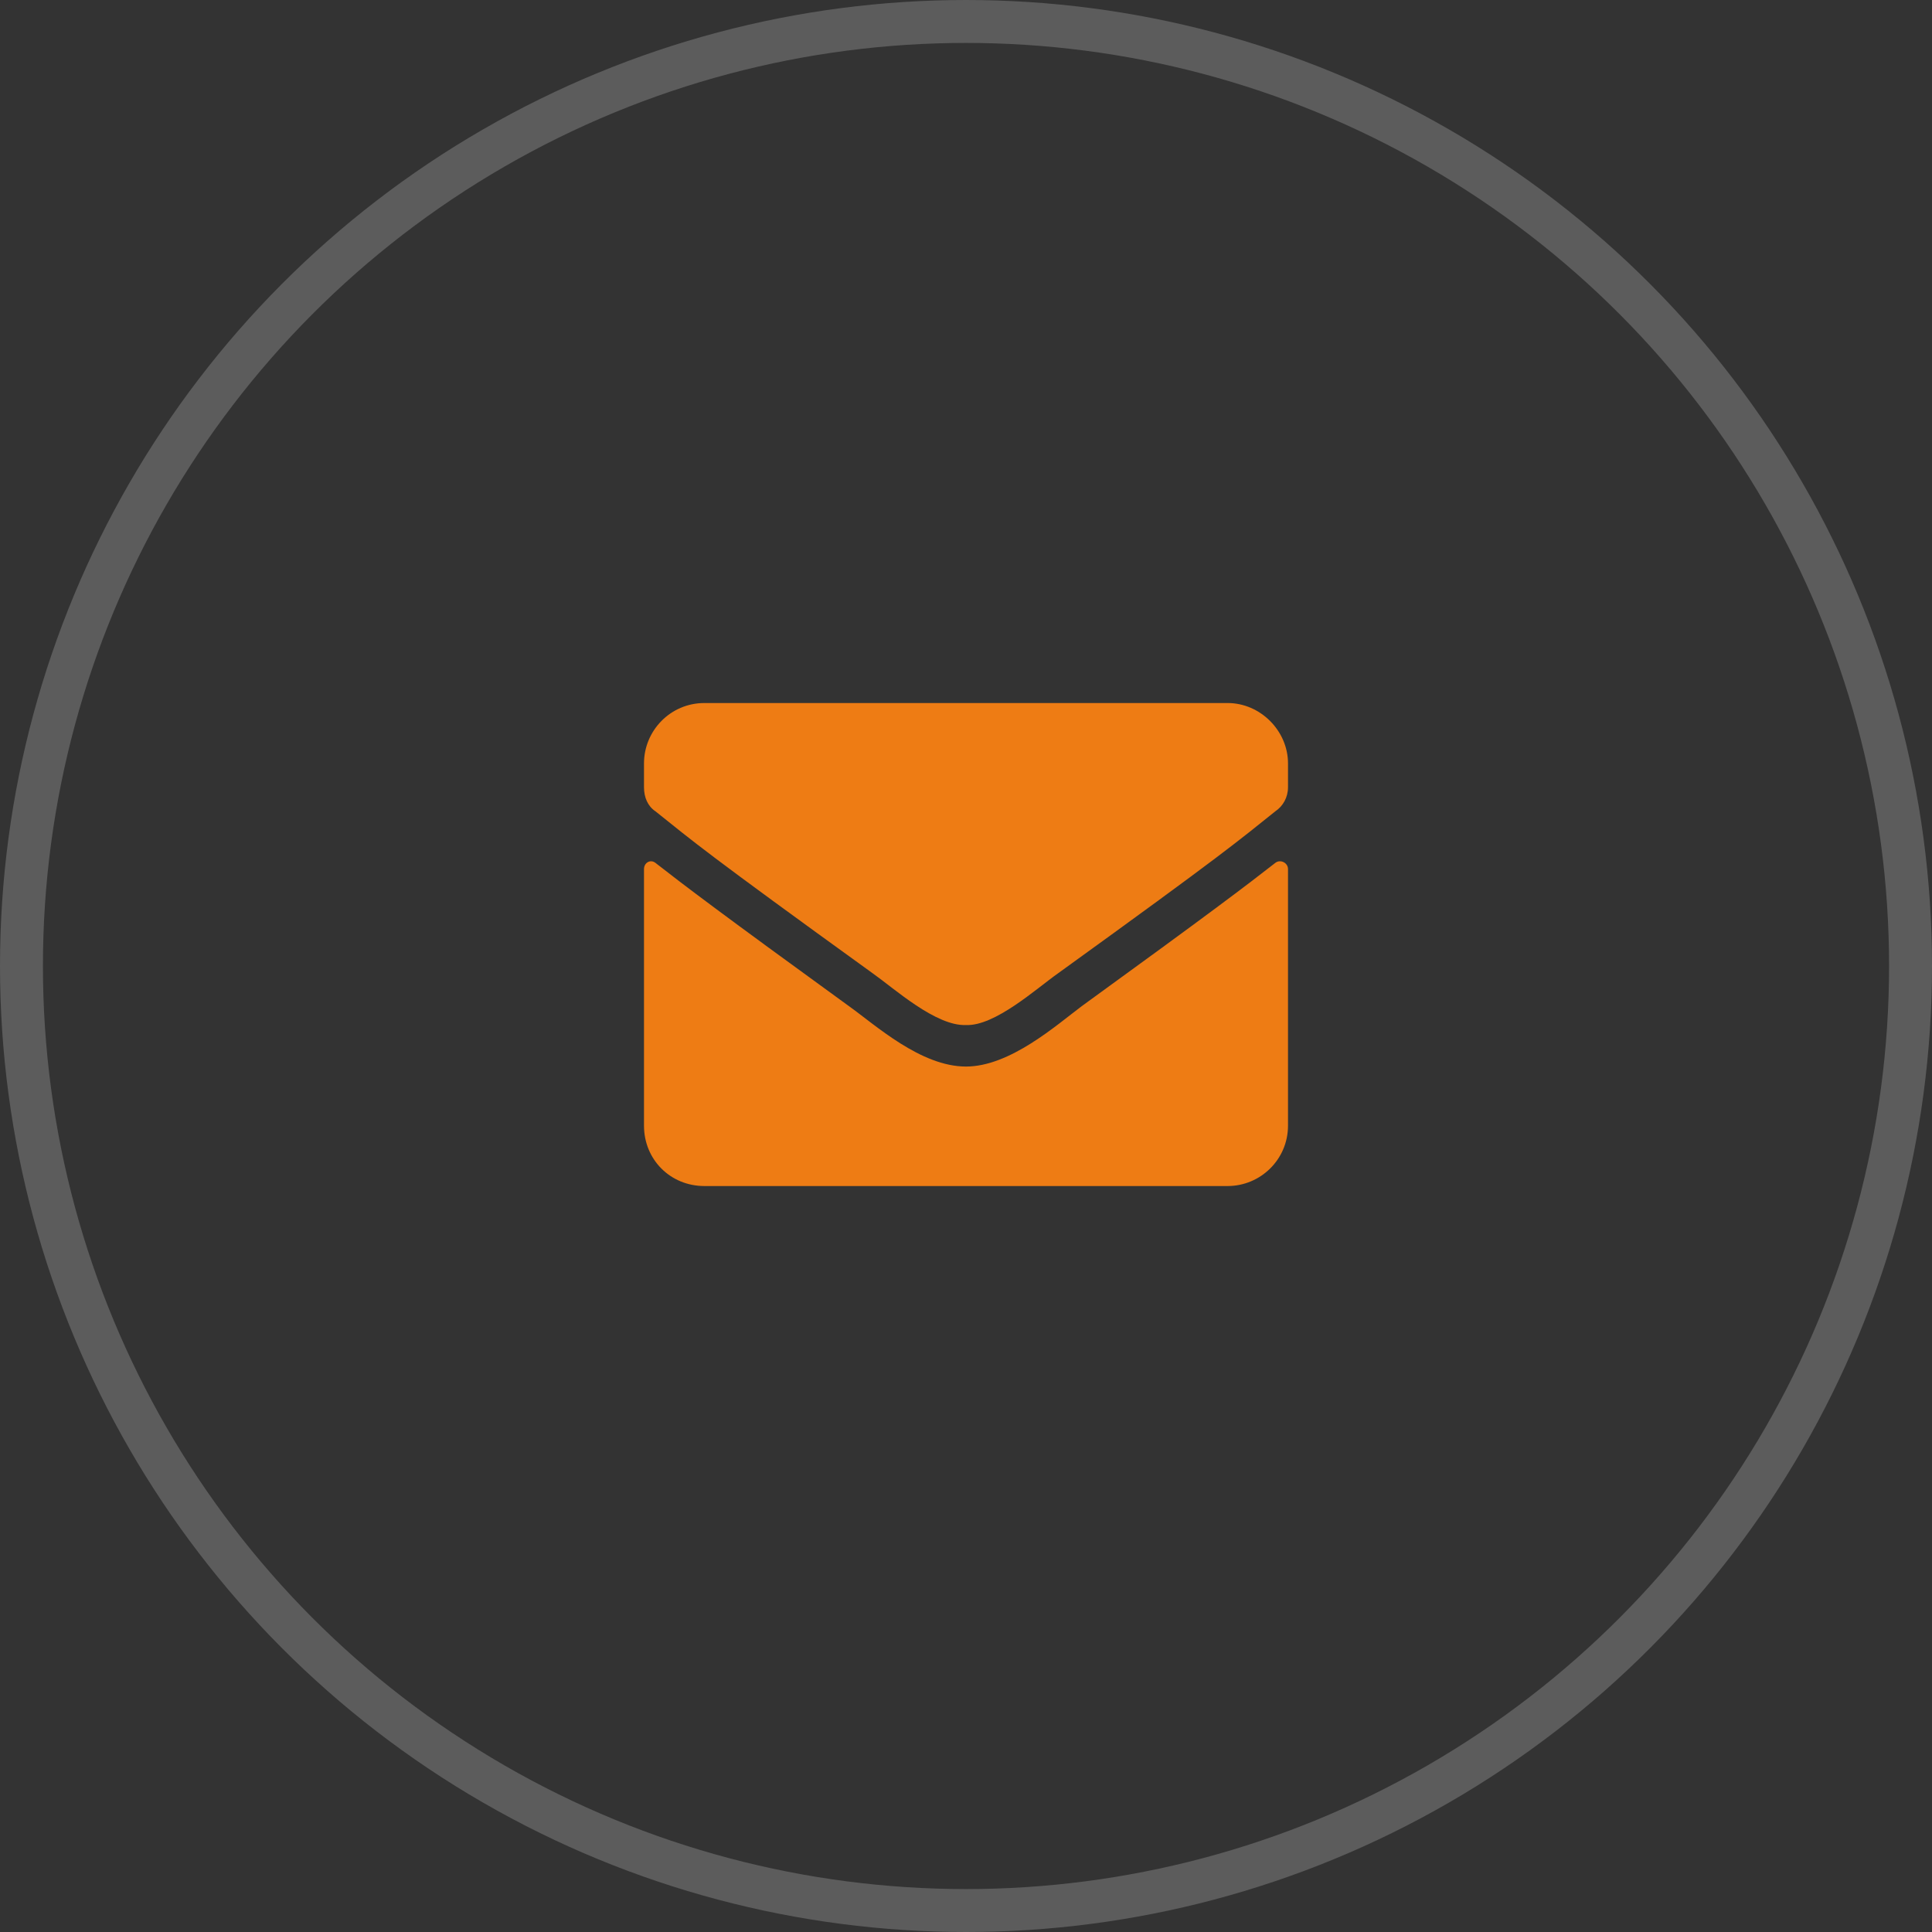
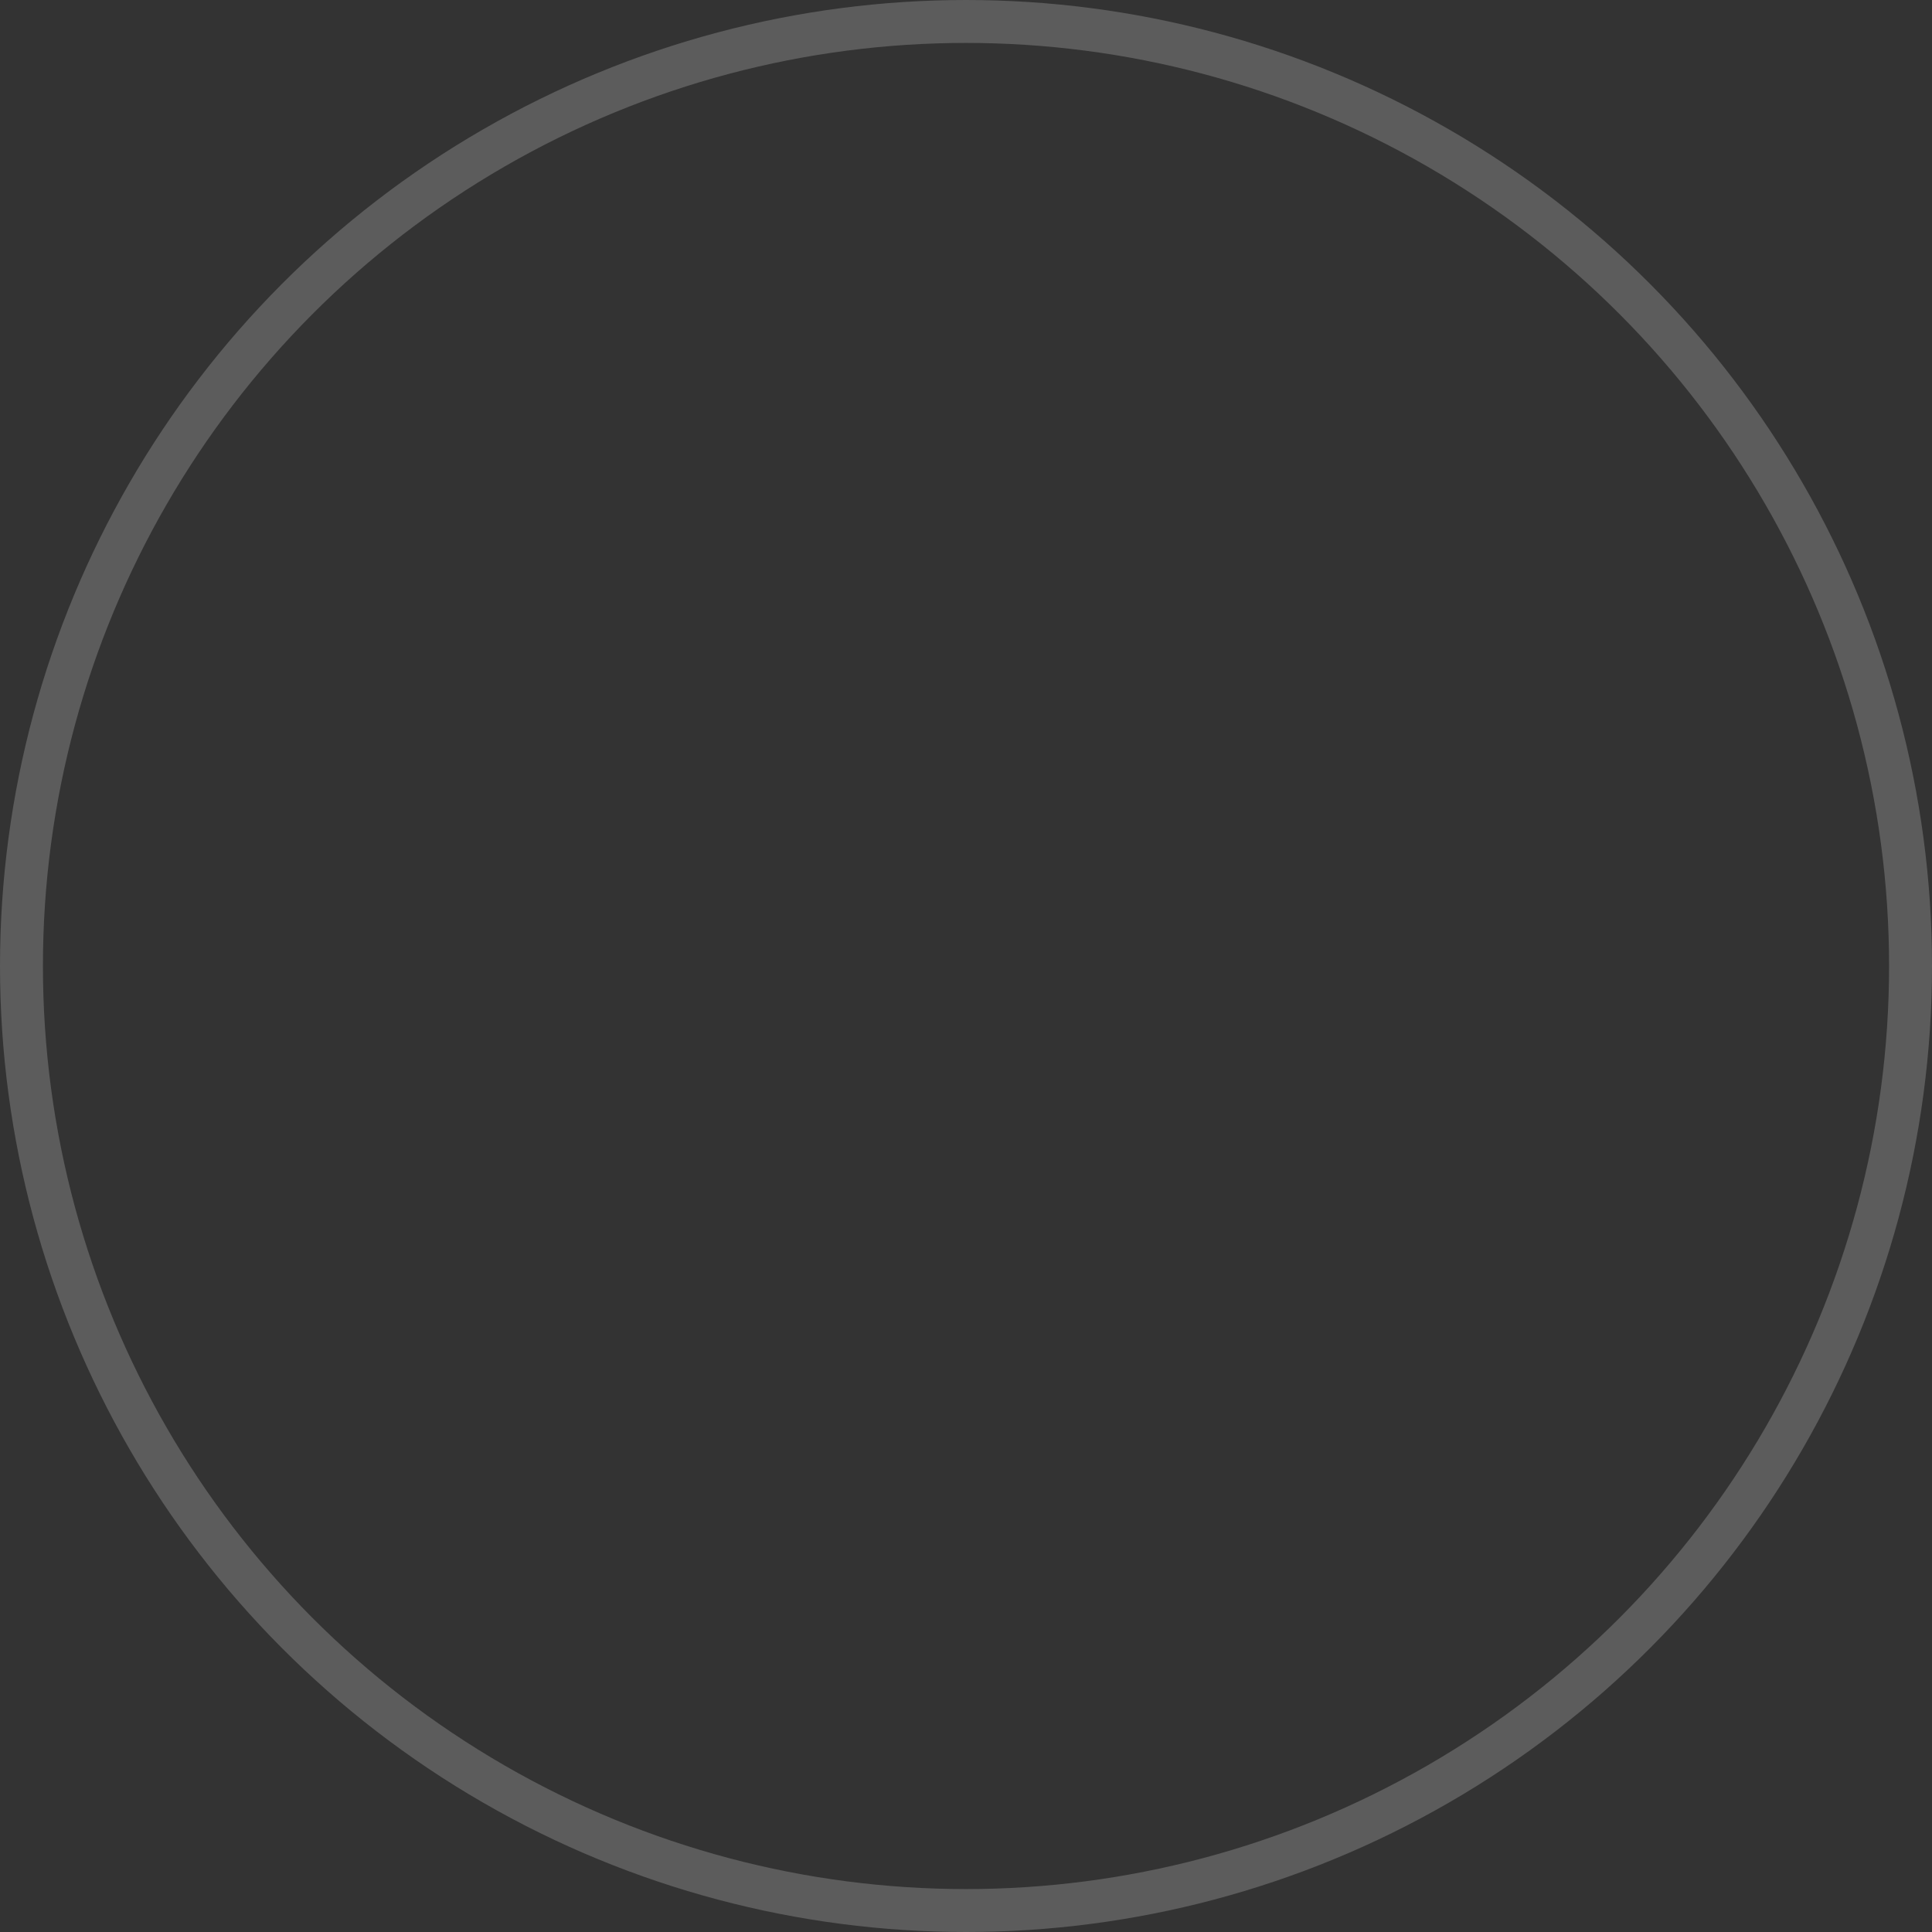
<svg xmlns="http://www.w3.org/2000/svg" width="45" height="45" viewBox="0 0 45 45" fill="none">
  <rect x="0" y="0" width="45" height="45" fill="#333333" stroke="none" />
  <circle cx="22.5" cy="22.5" r="22" stroke="white" stroke-opacity="0.2" />
-   <path d="M29.707 20.096C29.033 20.623 28.184 21.268 25.195 23.436C24.609 23.875 23.525 24.842 22.5 24.842C21.445 24.842 20.391 23.875 19.775 23.436C16.787 21.268 15.938 20.623 15.264 20.096C15.146 20.008 15 20.096 15 20.242V26.219C15 27.01 15.615 27.625 16.406 27.625H28.594C29.355 27.625 30 27.01 30 26.219V20.242C30 20.096 29.824 20.008 29.707 20.096ZM22.5 23.875C23.174 23.904 24.141 23.025 24.639 22.674C28.535 19.861 28.828 19.598 29.707 18.895C29.883 18.777 30 18.572 30 18.338V17.781C30 17.02 29.355 16.375 28.594 16.375H16.406C15.615 16.375 15 17.02 15 17.781V18.338C15 18.572 15.088 18.777 15.264 18.895C16.143 19.598 16.436 19.861 20.332 22.674C20.83 23.025 21.797 23.904 22.5 23.875Z" fill="#EE7C14" />
</svg>